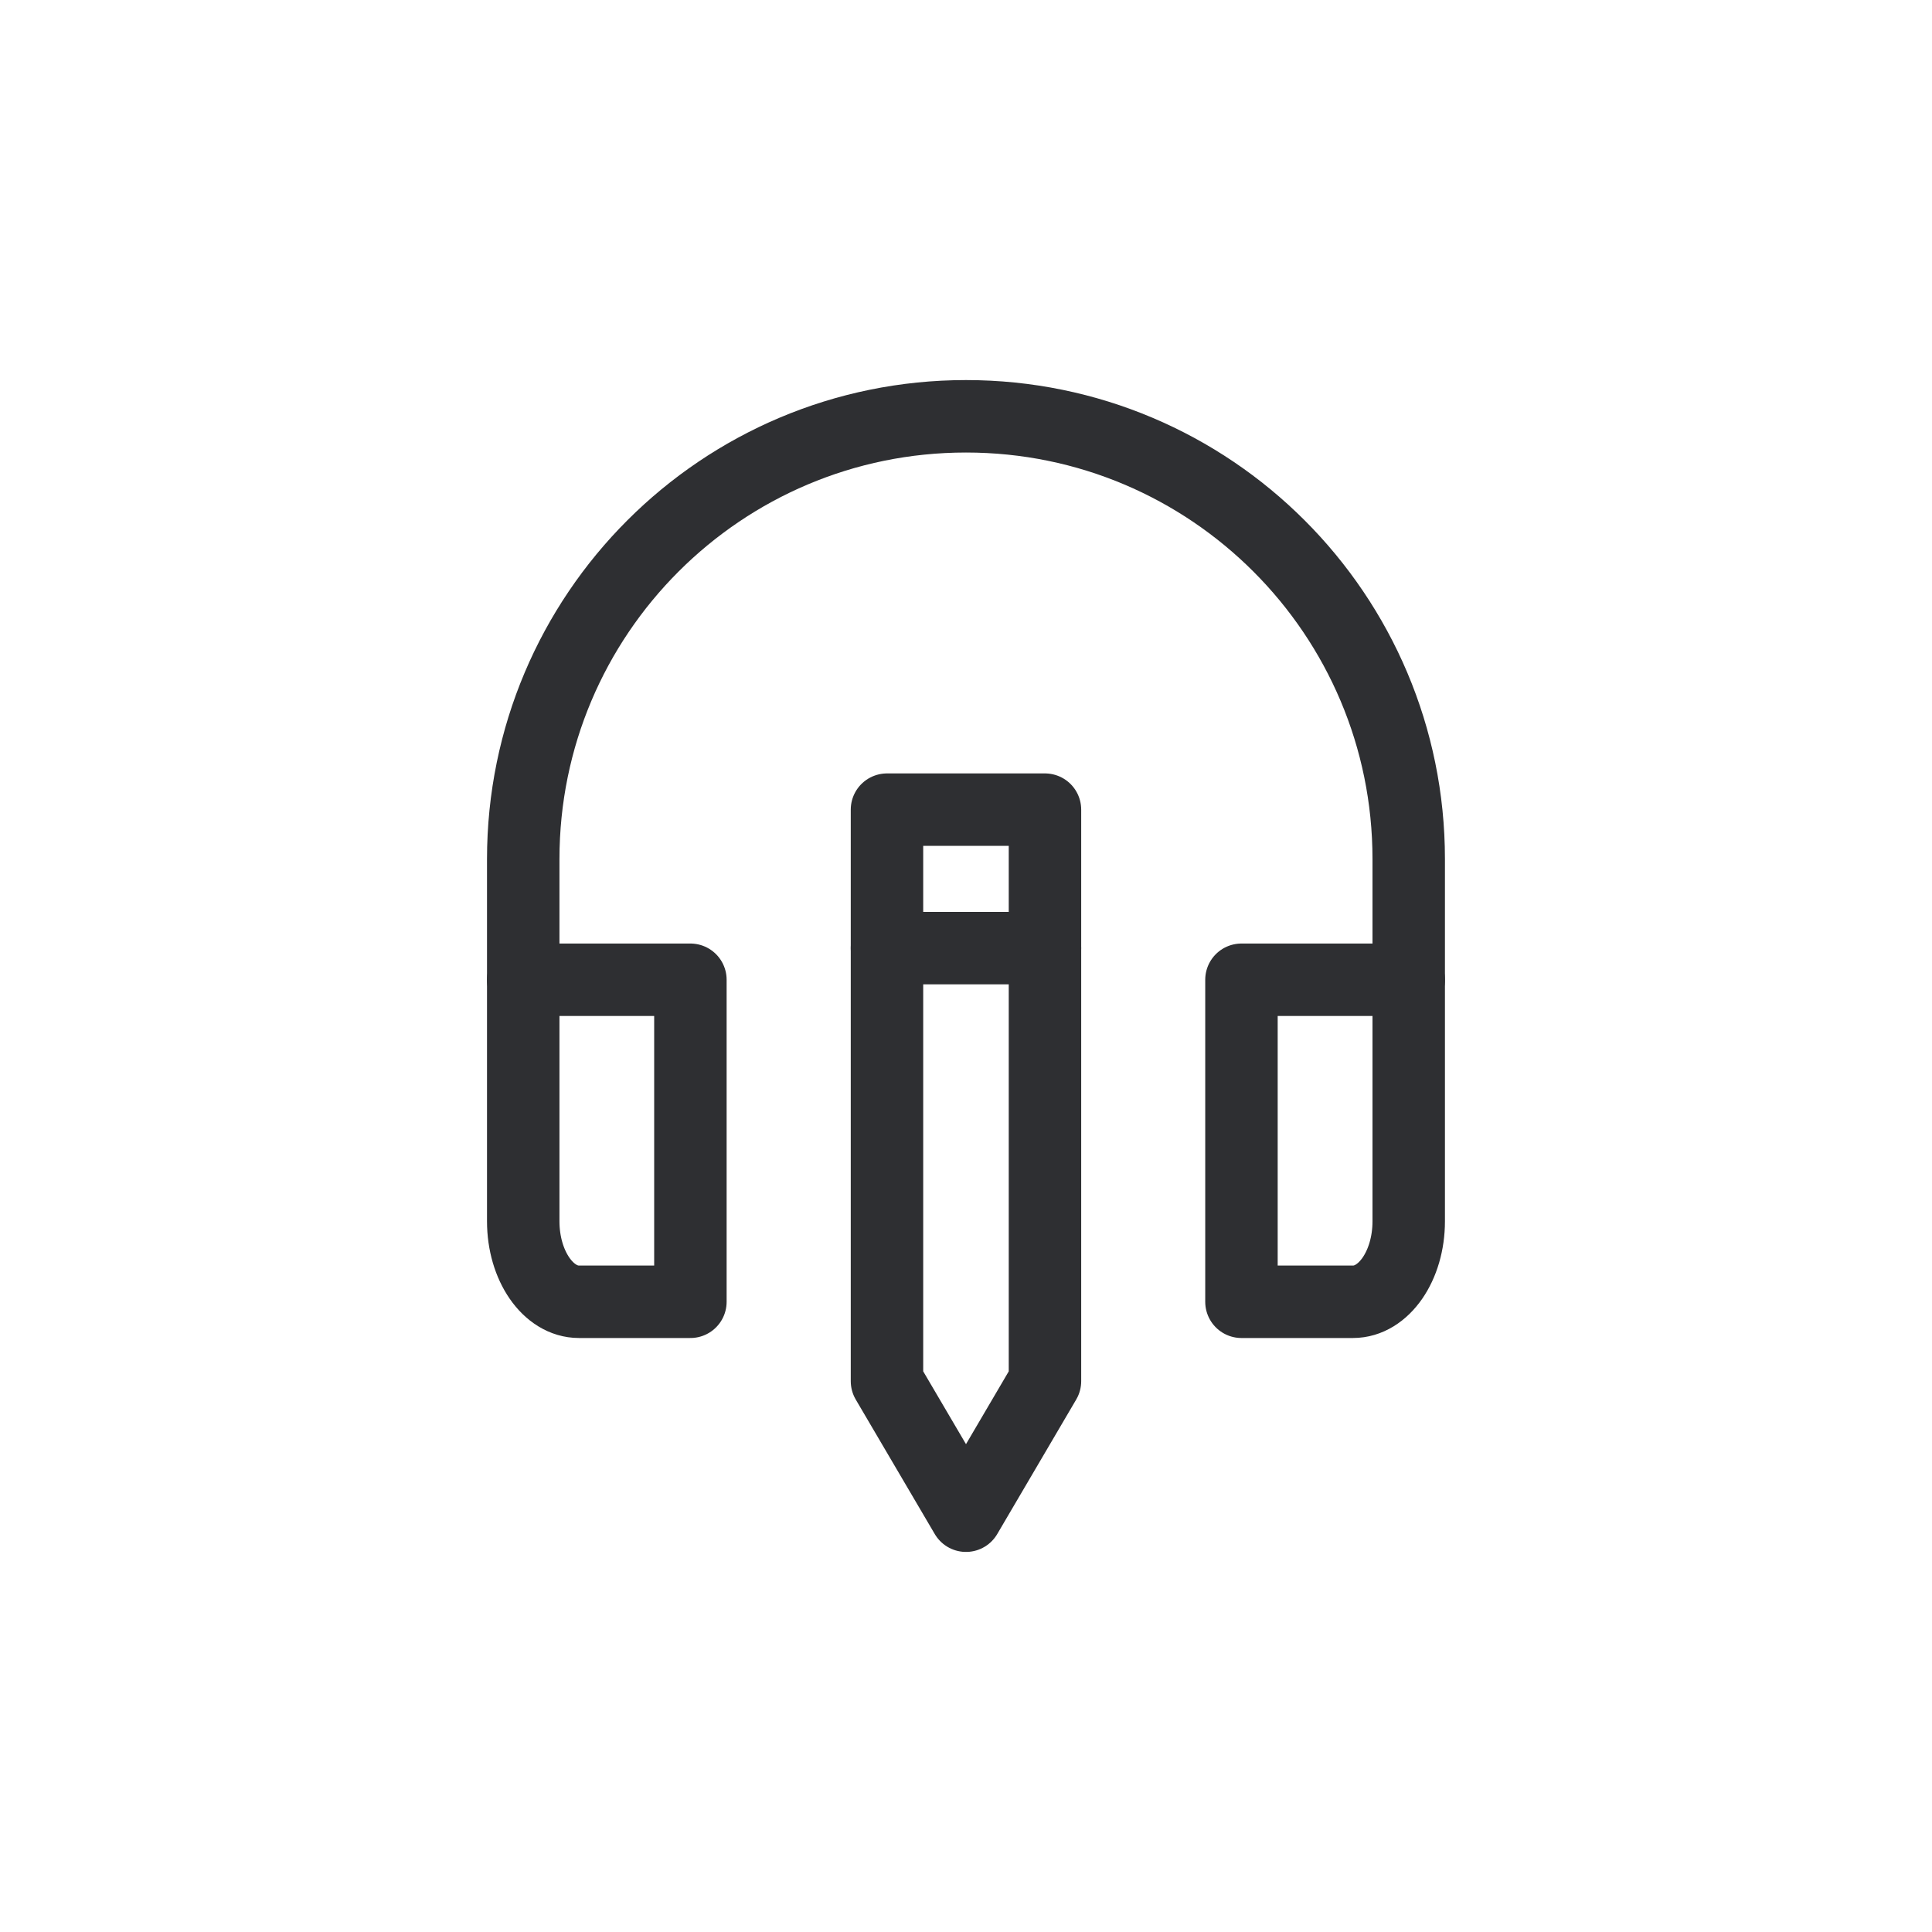
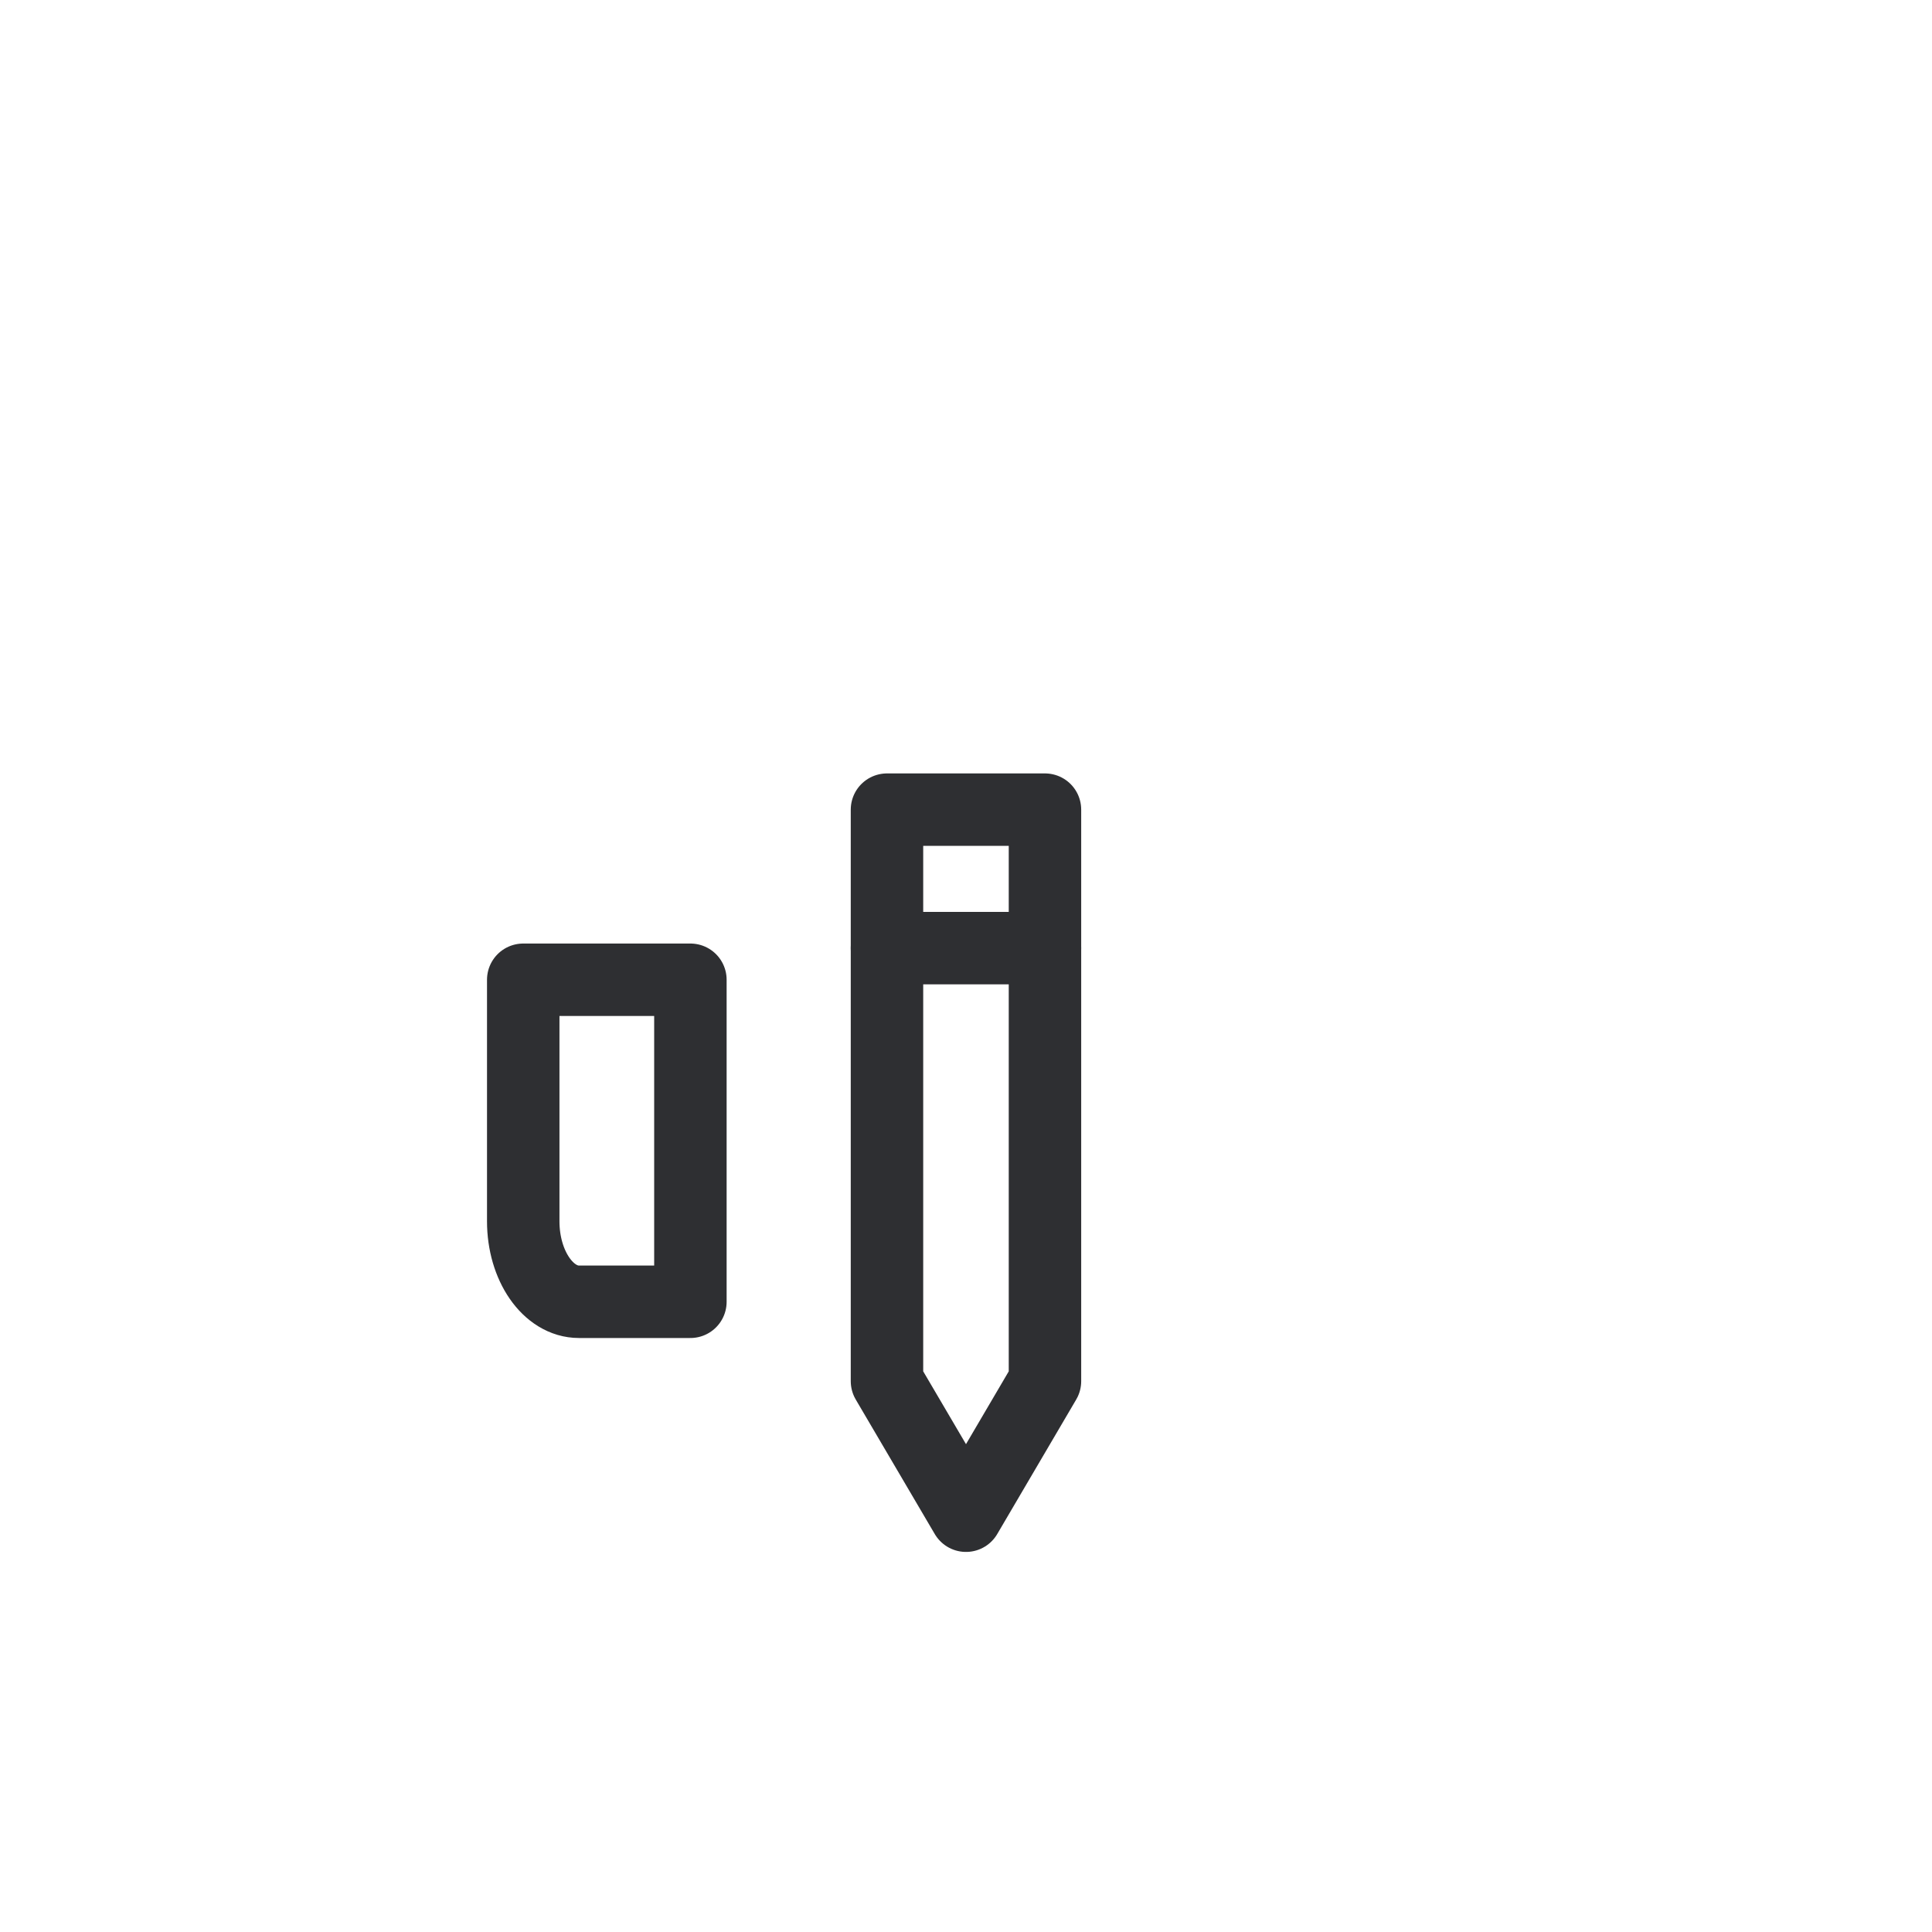
<svg xmlns="http://www.w3.org/2000/svg" width="40" height="40" viewBox="0 0 40 40" fill="none">
-   <path d="M29.166 20.286V17.786C29.166 12.723 25.062 8.619 20 8.619C14.937 8.619 10.833 12.723 10.833 17.786V20.286" stroke="#2E2F32" stroke-width="1.5" stroke-linecap="round" stroke-linejoin="round" />
  <path d="M14.294 20.285H10.833V25.285C10.833 26.206 11.349 26.952 11.987 26.952H14.294V20.285Z" stroke="#2E2F32" stroke-width="1.5" stroke-linecap="round" stroke-linejoin="round" />
-   <path d="M29.166 20.285H25.703V26.952H28.012C28.649 26.952 29.166 26.206 29.166 25.285V20.285Z" stroke="#2E2F32" stroke-width="1.5" stroke-linecap="round" stroke-linejoin="round" />
  <path d="M21.635 28.596L20 31.381L18.364 28.596V16.763H21.635V28.596Z" stroke="#2E2F32" stroke-width="1.5" stroke-linecap="round" stroke-linejoin="round" />
  <path d="M18.364 19.63L21.635 19.63" stroke="#2E2F32" stroke-width="1.5" stroke-linecap="round" stroke-linejoin="round" />
</svg>